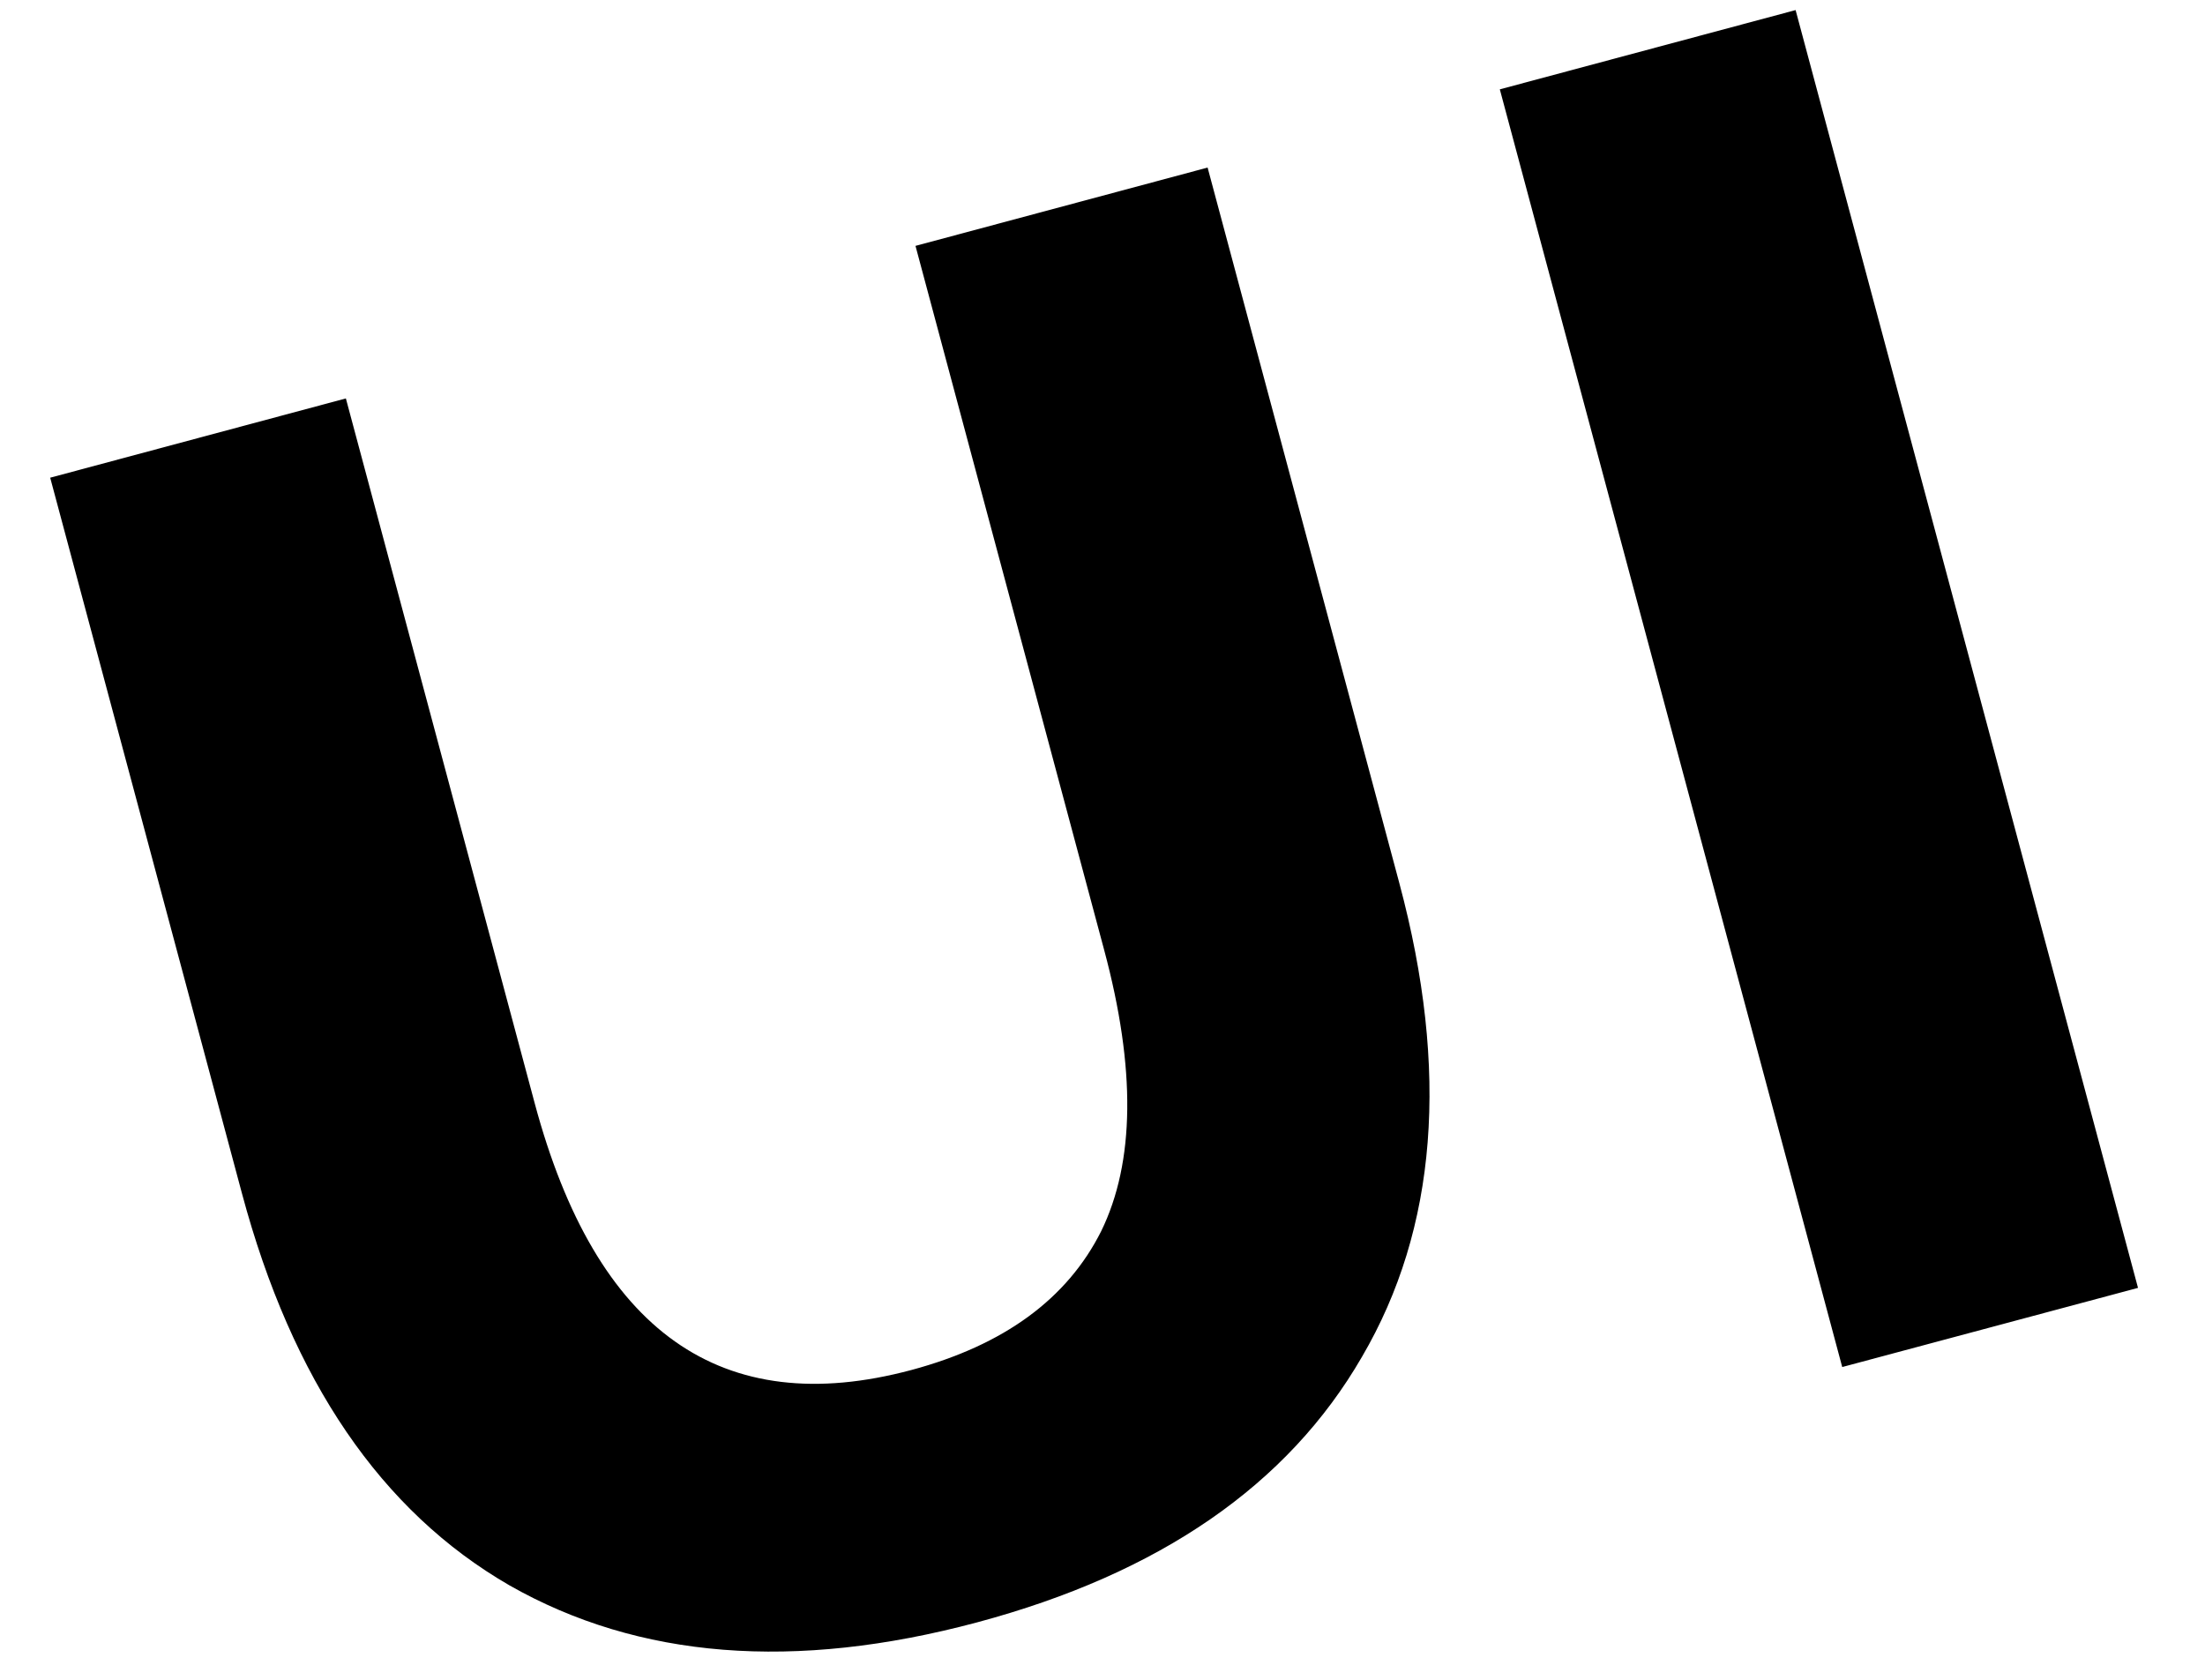
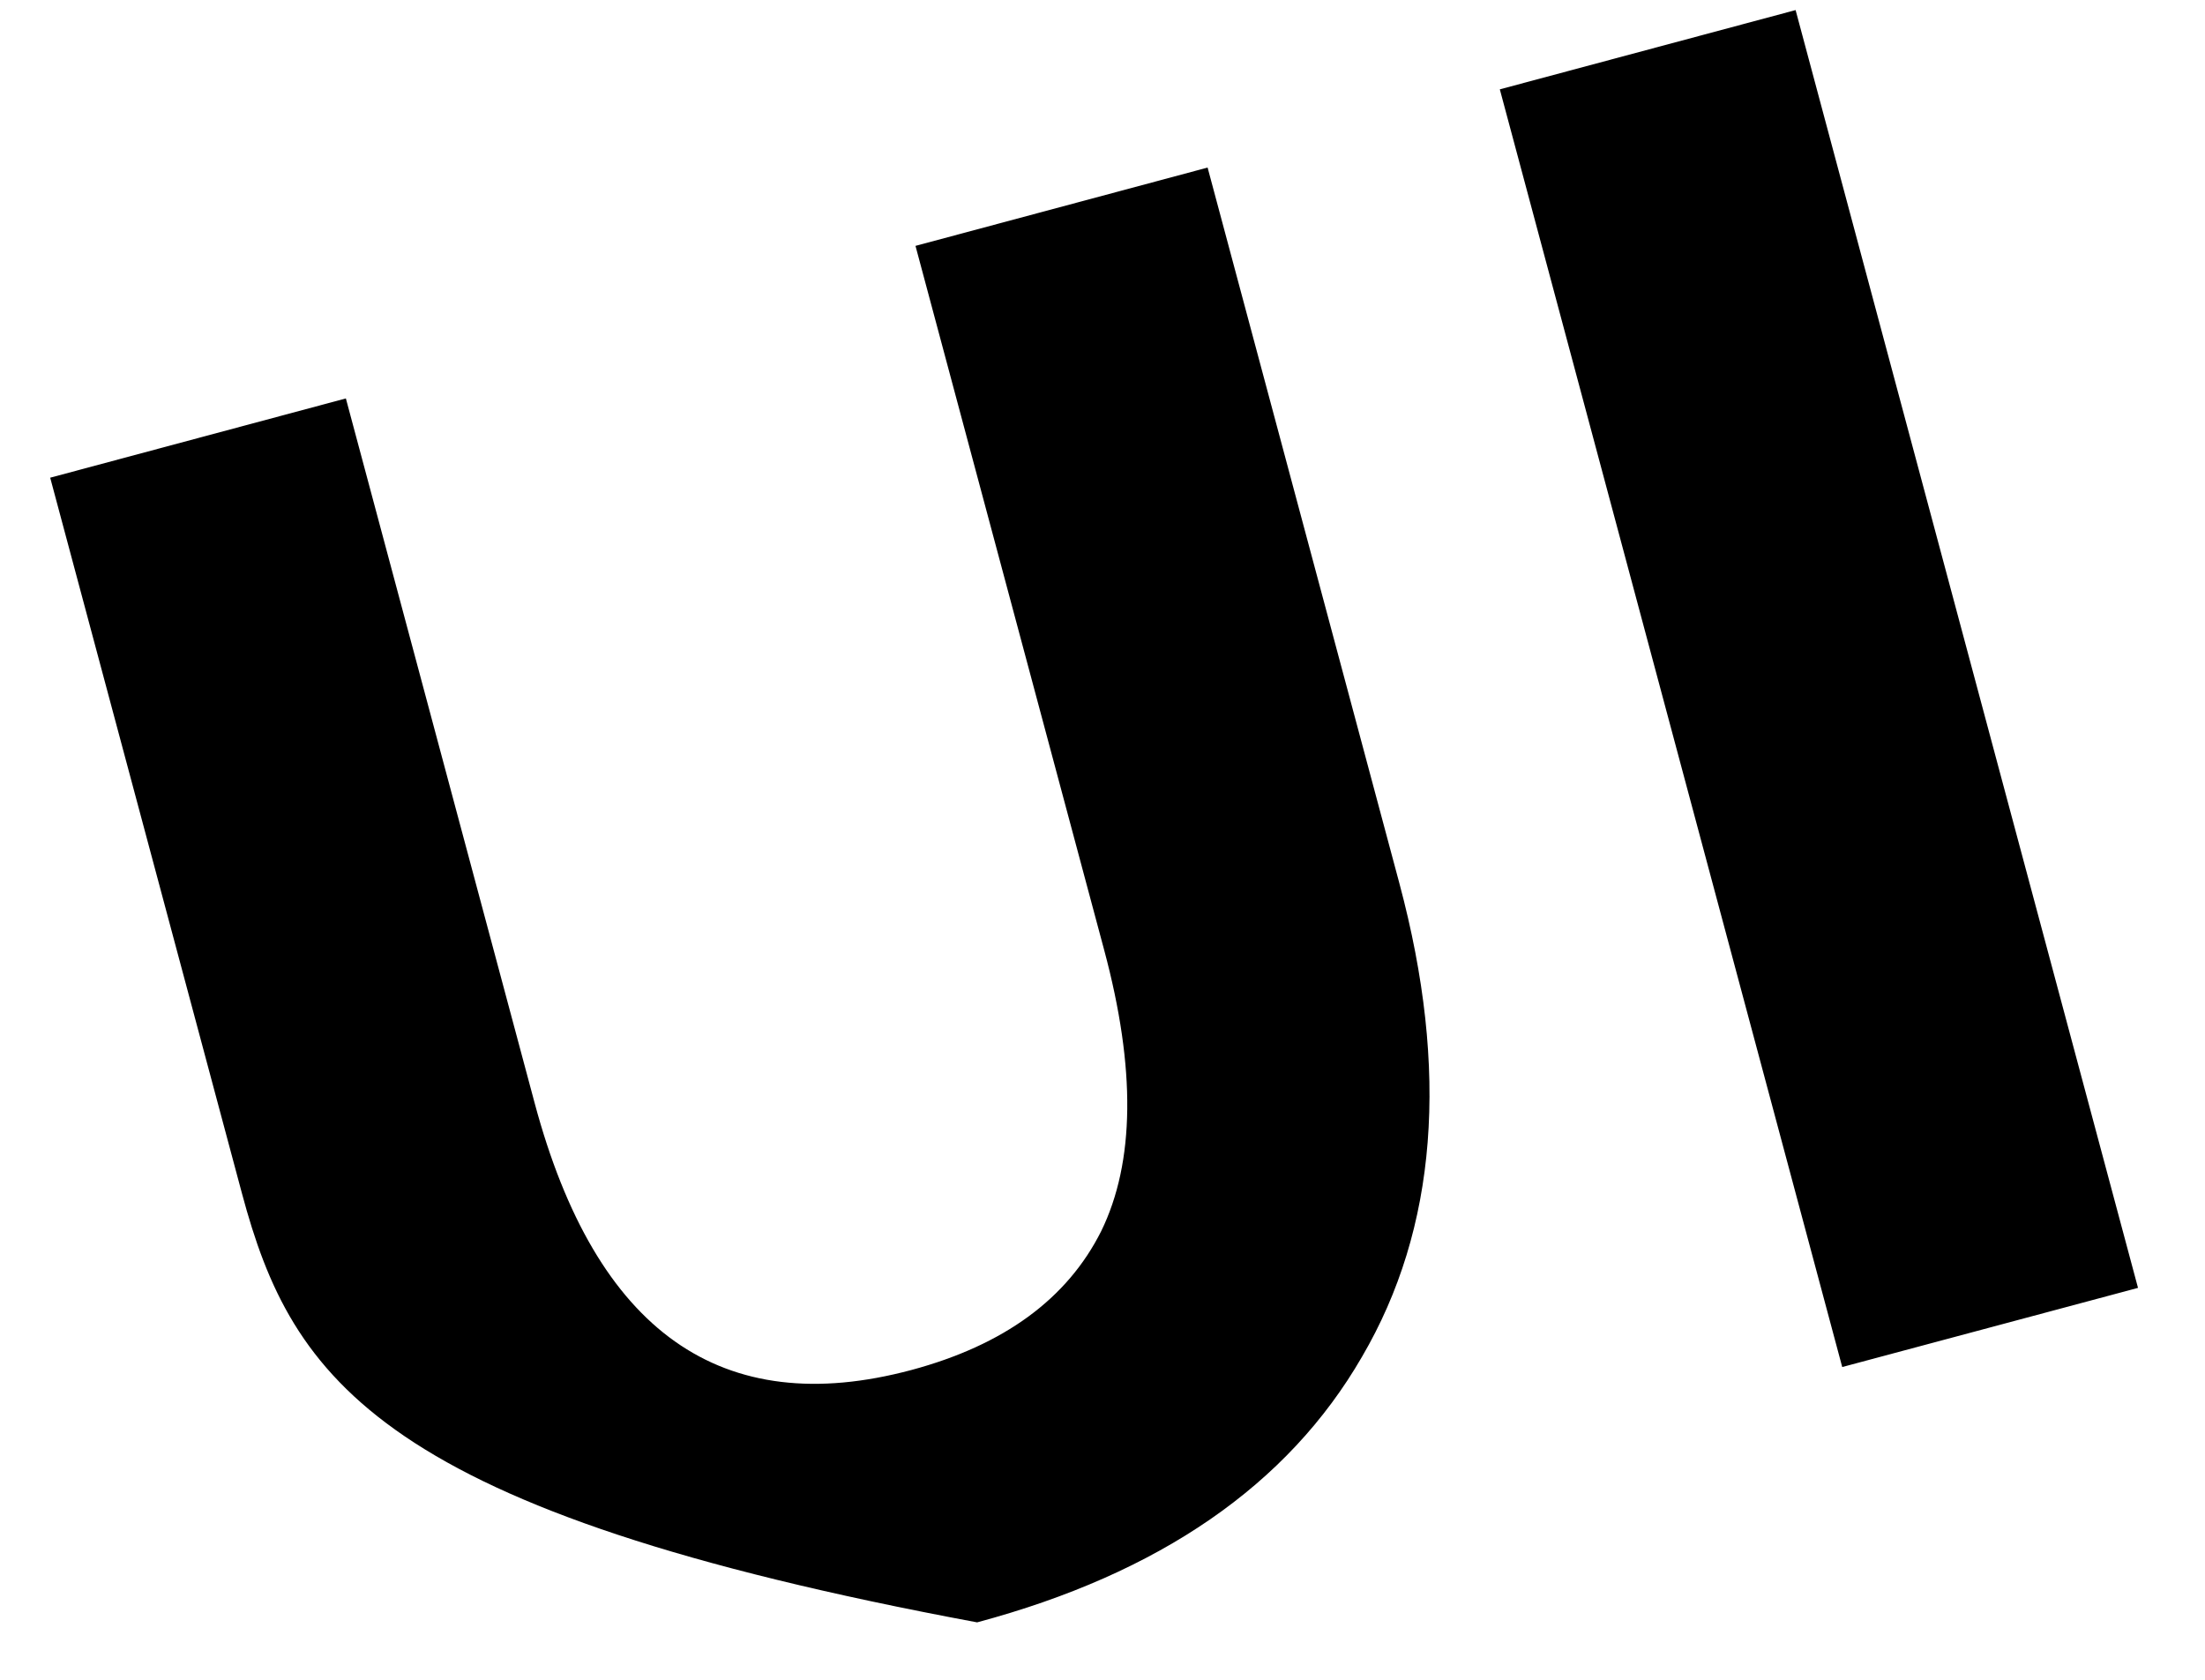
<svg xmlns="http://www.w3.org/2000/svg" width="21" height="16" viewBox="0 0 21 16" fill="none">
-   <path d="M9.306 15.453C7.568 15.918 6.082 15.801 4.851 15.1C3.631 14.395 2.782 13.151 2.304 11.366L0.478 4.55L3.294 3.795L5.092 10.507C5.676 12.686 6.872 13.533 8.681 13.049C9.562 12.812 10.164 12.372 10.488 11.726C10.809 11.068 10.818 10.177 10.517 9.053L8.719 2.342L11.501 1.596L13.327 8.412C13.805 10.197 13.687 11.701 12.971 12.924C12.266 14.144 11.045 14.987 9.306 15.453ZM14.284 0.851L17.101 0.096L20.362 12.267L17.545 13.021L14.284 0.851Z" fill="black" />
+   <path d="M9.306 15.453C3.631 14.395 2.782 13.151 2.304 11.366L0.478 4.55L3.294 3.795L5.092 10.507C5.676 12.686 6.872 13.533 8.681 13.049C9.562 12.812 10.164 12.372 10.488 11.726C10.809 11.068 10.818 10.177 10.517 9.053L8.719 2.342L11.501 1.596L13.327 8.412C13.805 10.197 13.687 11.701 12.971 12.924C12.266 14.144 11.045 14.987 9.306 15.453ZM14.284 0.851L17.101 0.096L20.362 12.267L17.545 13.021L14.284 0.851Z" fill="black" />
</svg>